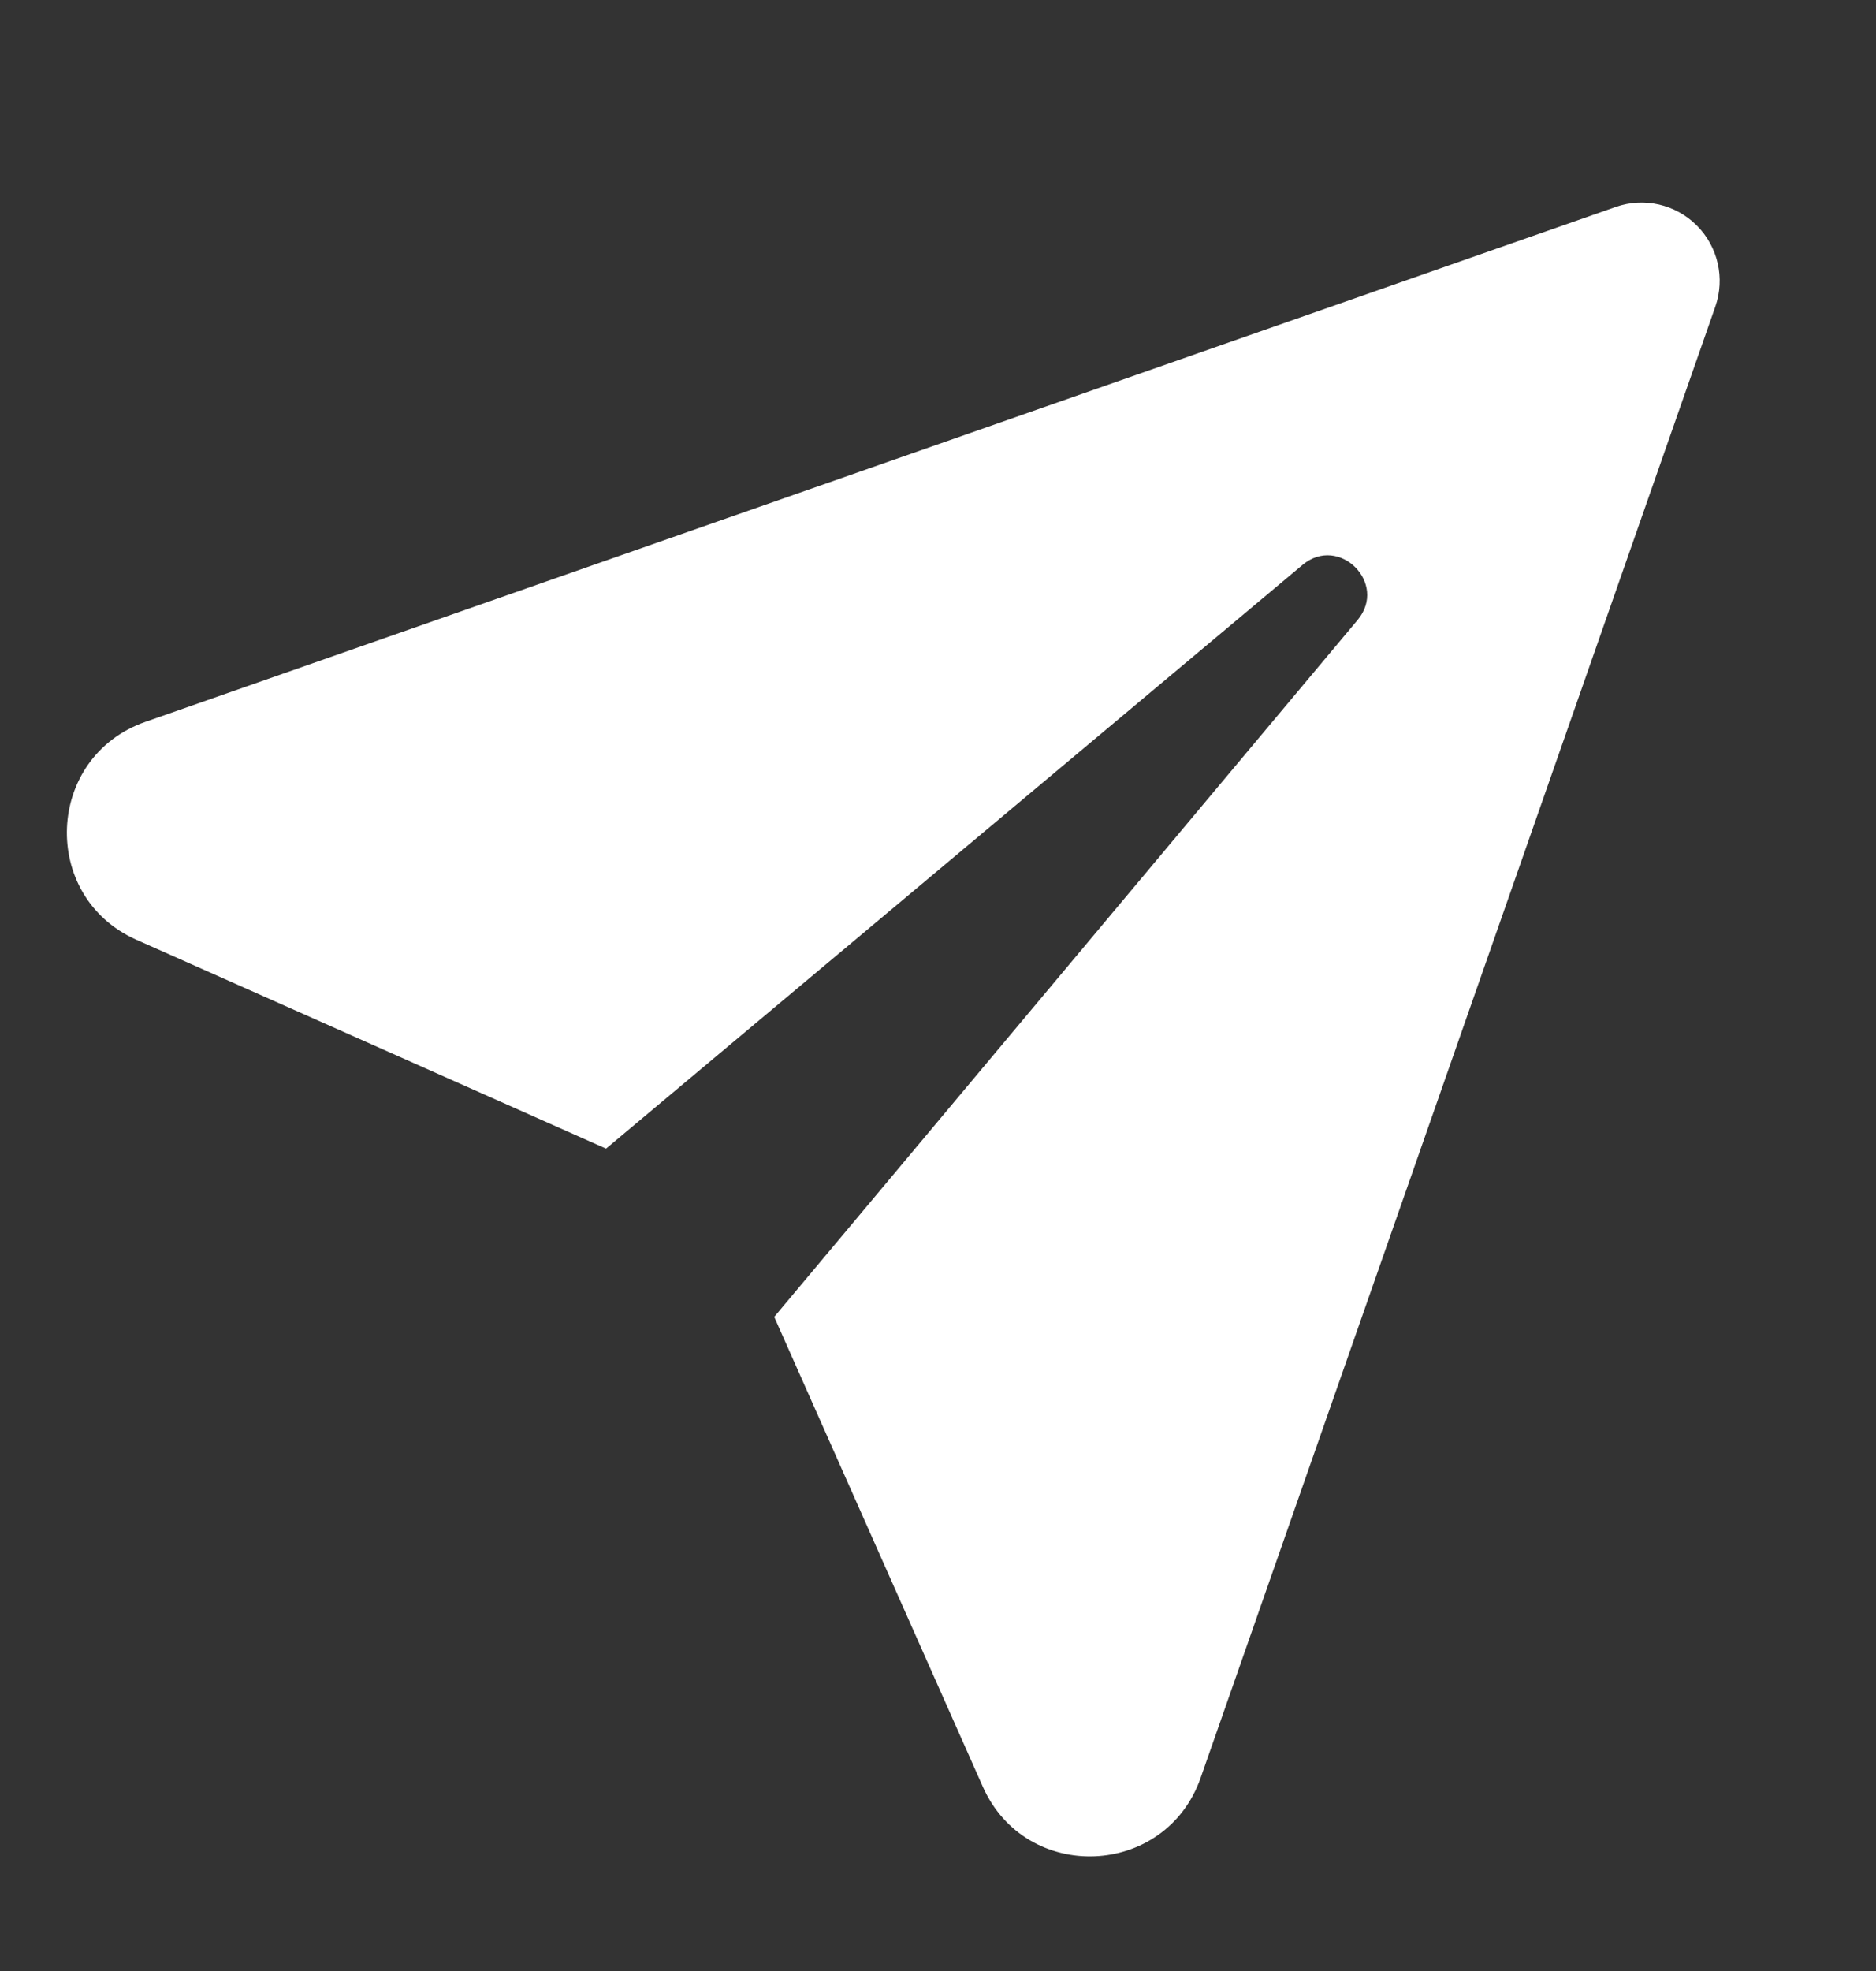
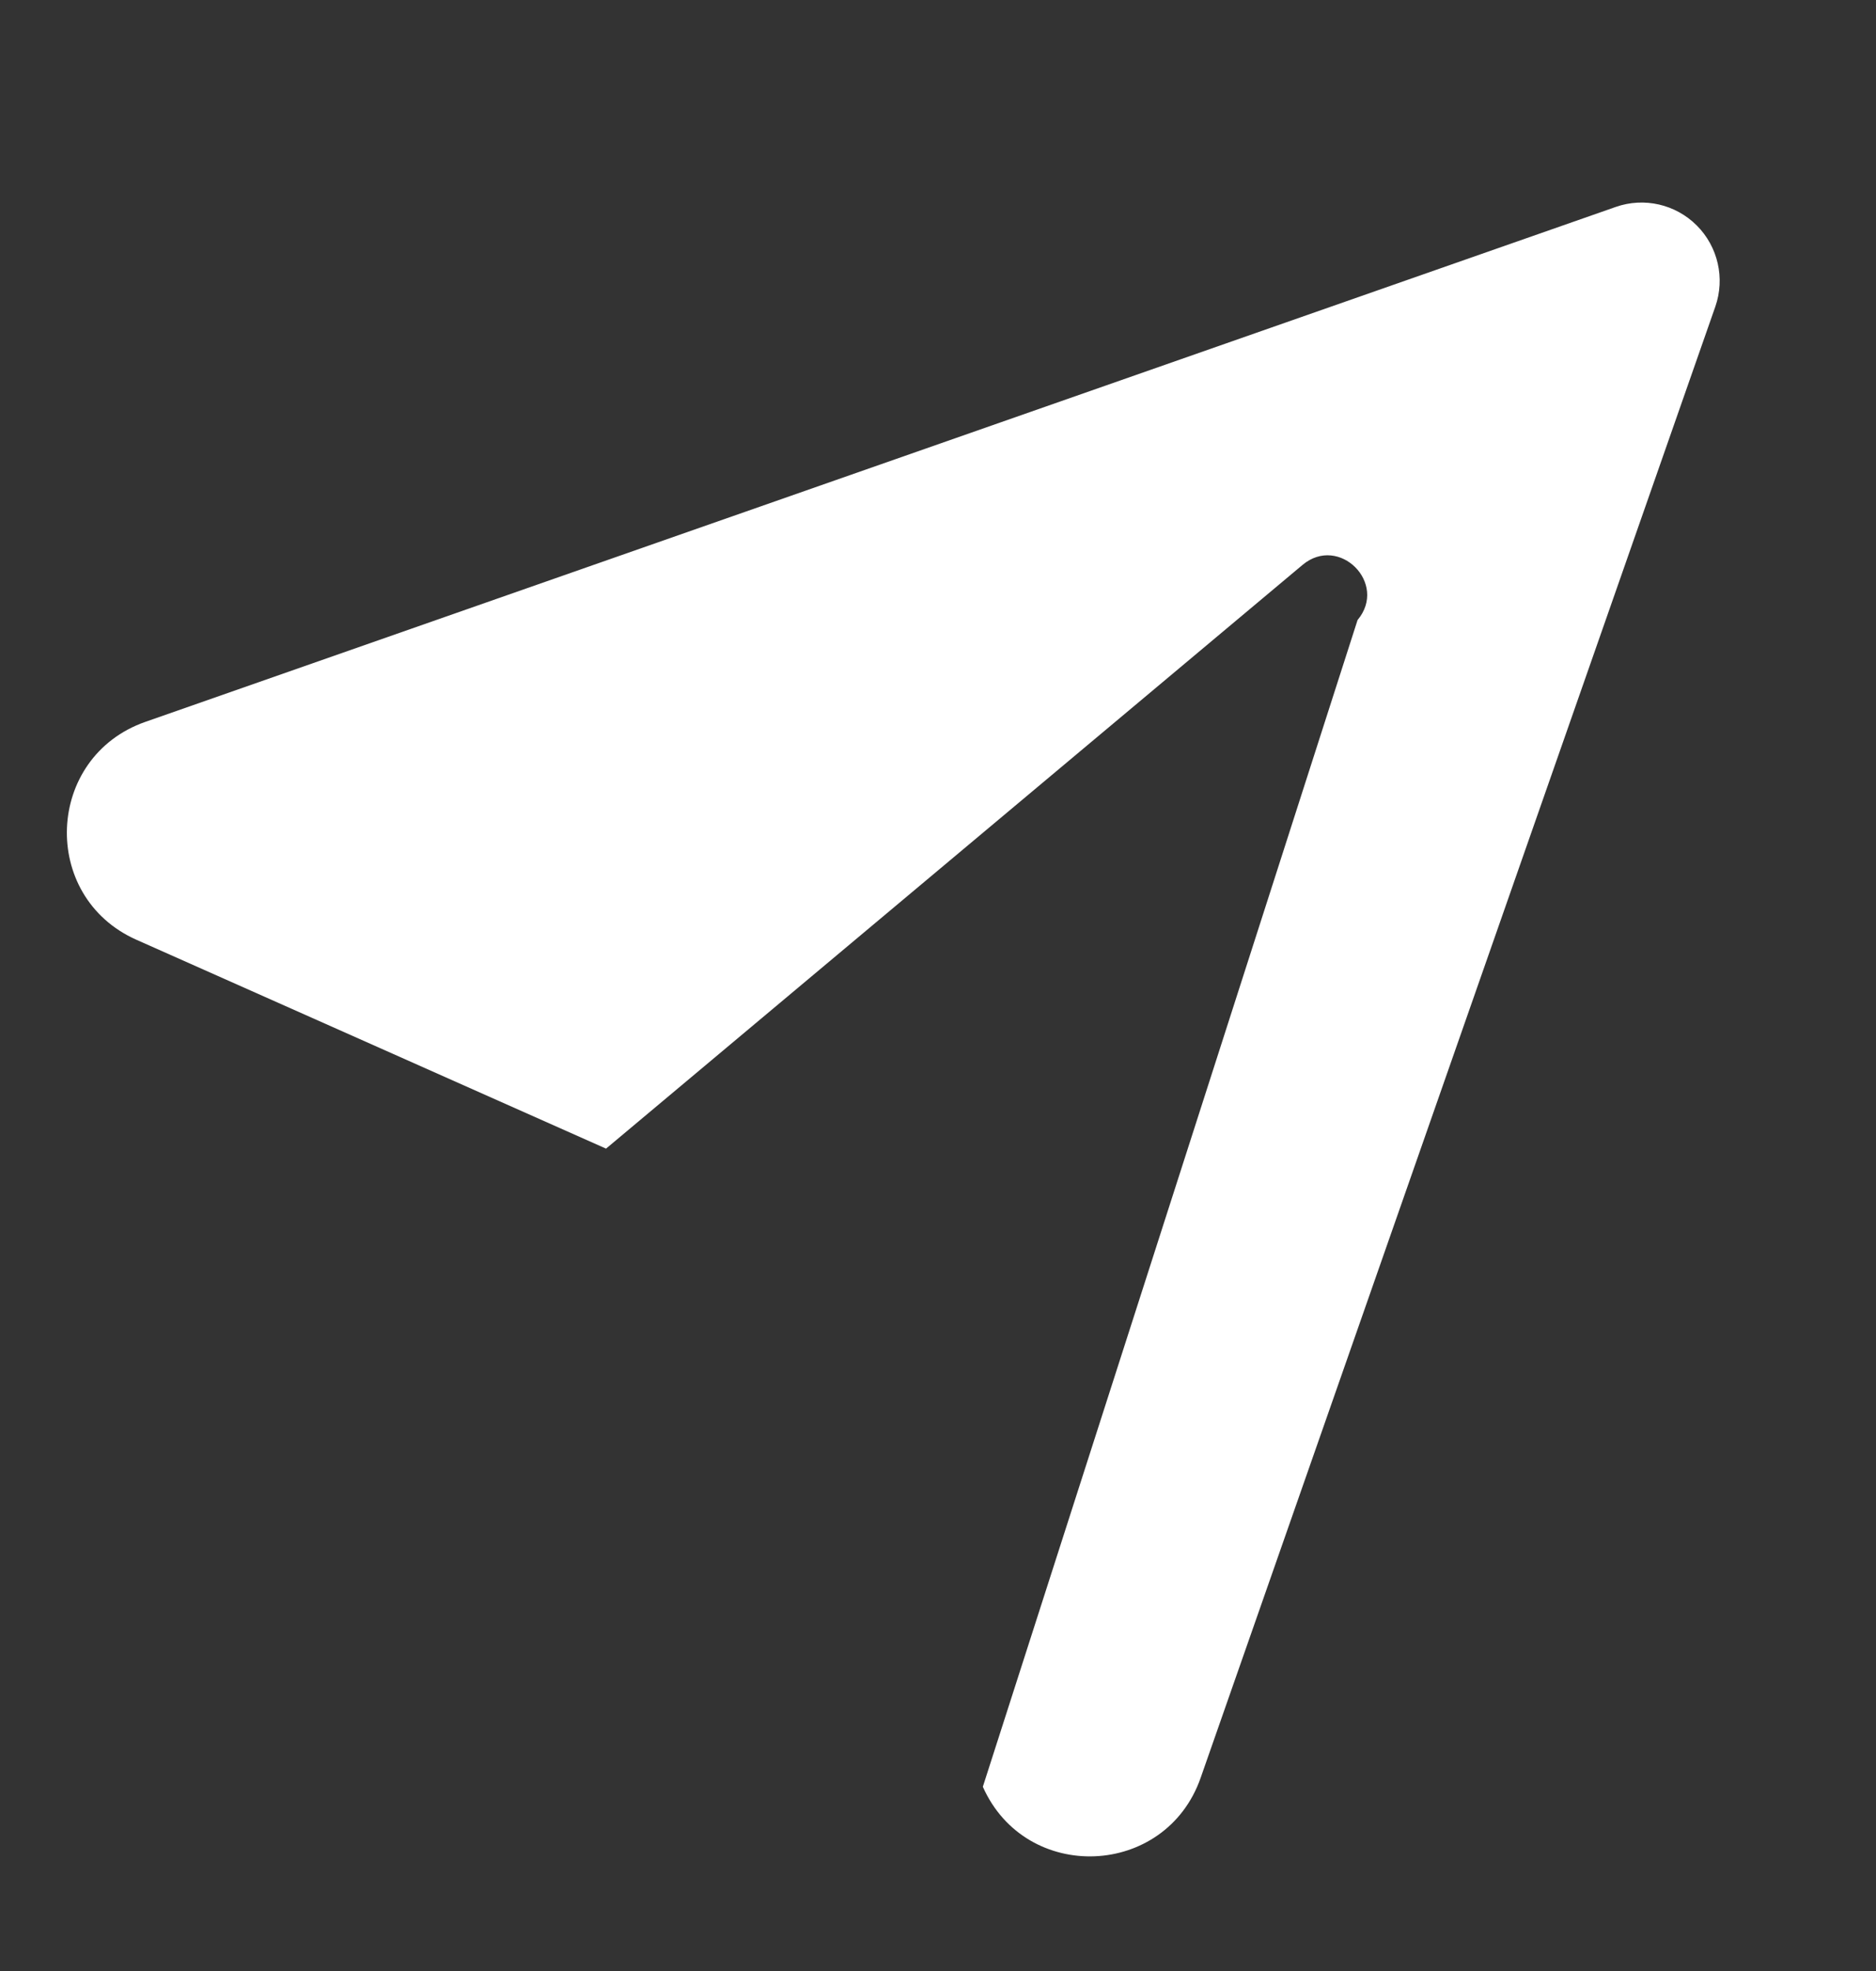
<svg xmlns="http://www.w3.org/2000/svg" width="20" height="21" viewBox="0 0 20 21" fill="none">
  <rect x="0" y="0" width="20" height="21" fill="#333333" stroke="none" />
-   <path d="M18.089 2.402C18.316 2.629 18.392 2.965 18.287 3.267L12.8 18.942C12.426 20.01 10.938 20.071 10.478 19.037L8.254 14.031L14.473 6.606C14.8 6.216 14.276 5.692 13.886 6.019L6.461 12.238L1.455 10.013C0.421 9.554 0.481 8.065 1.55 7.691L17.225 2.205C17.527 2.099 17.863 2.176 18.089 2.402Z" fill="white" />
+   <path d="M18.089 2.402C18.316 2.629 18.392 2.965 18.287 3.267L12.8 18.942C12.426 20.01 10.938 20.071 10.478 19.037L14.473 6.606C14.8 6.216 14.276 5.692 13.886 6.019L6.461 12.238L1.455 10.013C0.421 9.554 0.481 8.065 1.55 7.691L17.225 2.205C17.527 2.099 17.863 2.176 18.089 2.402Z" fill="white" />
</svg>